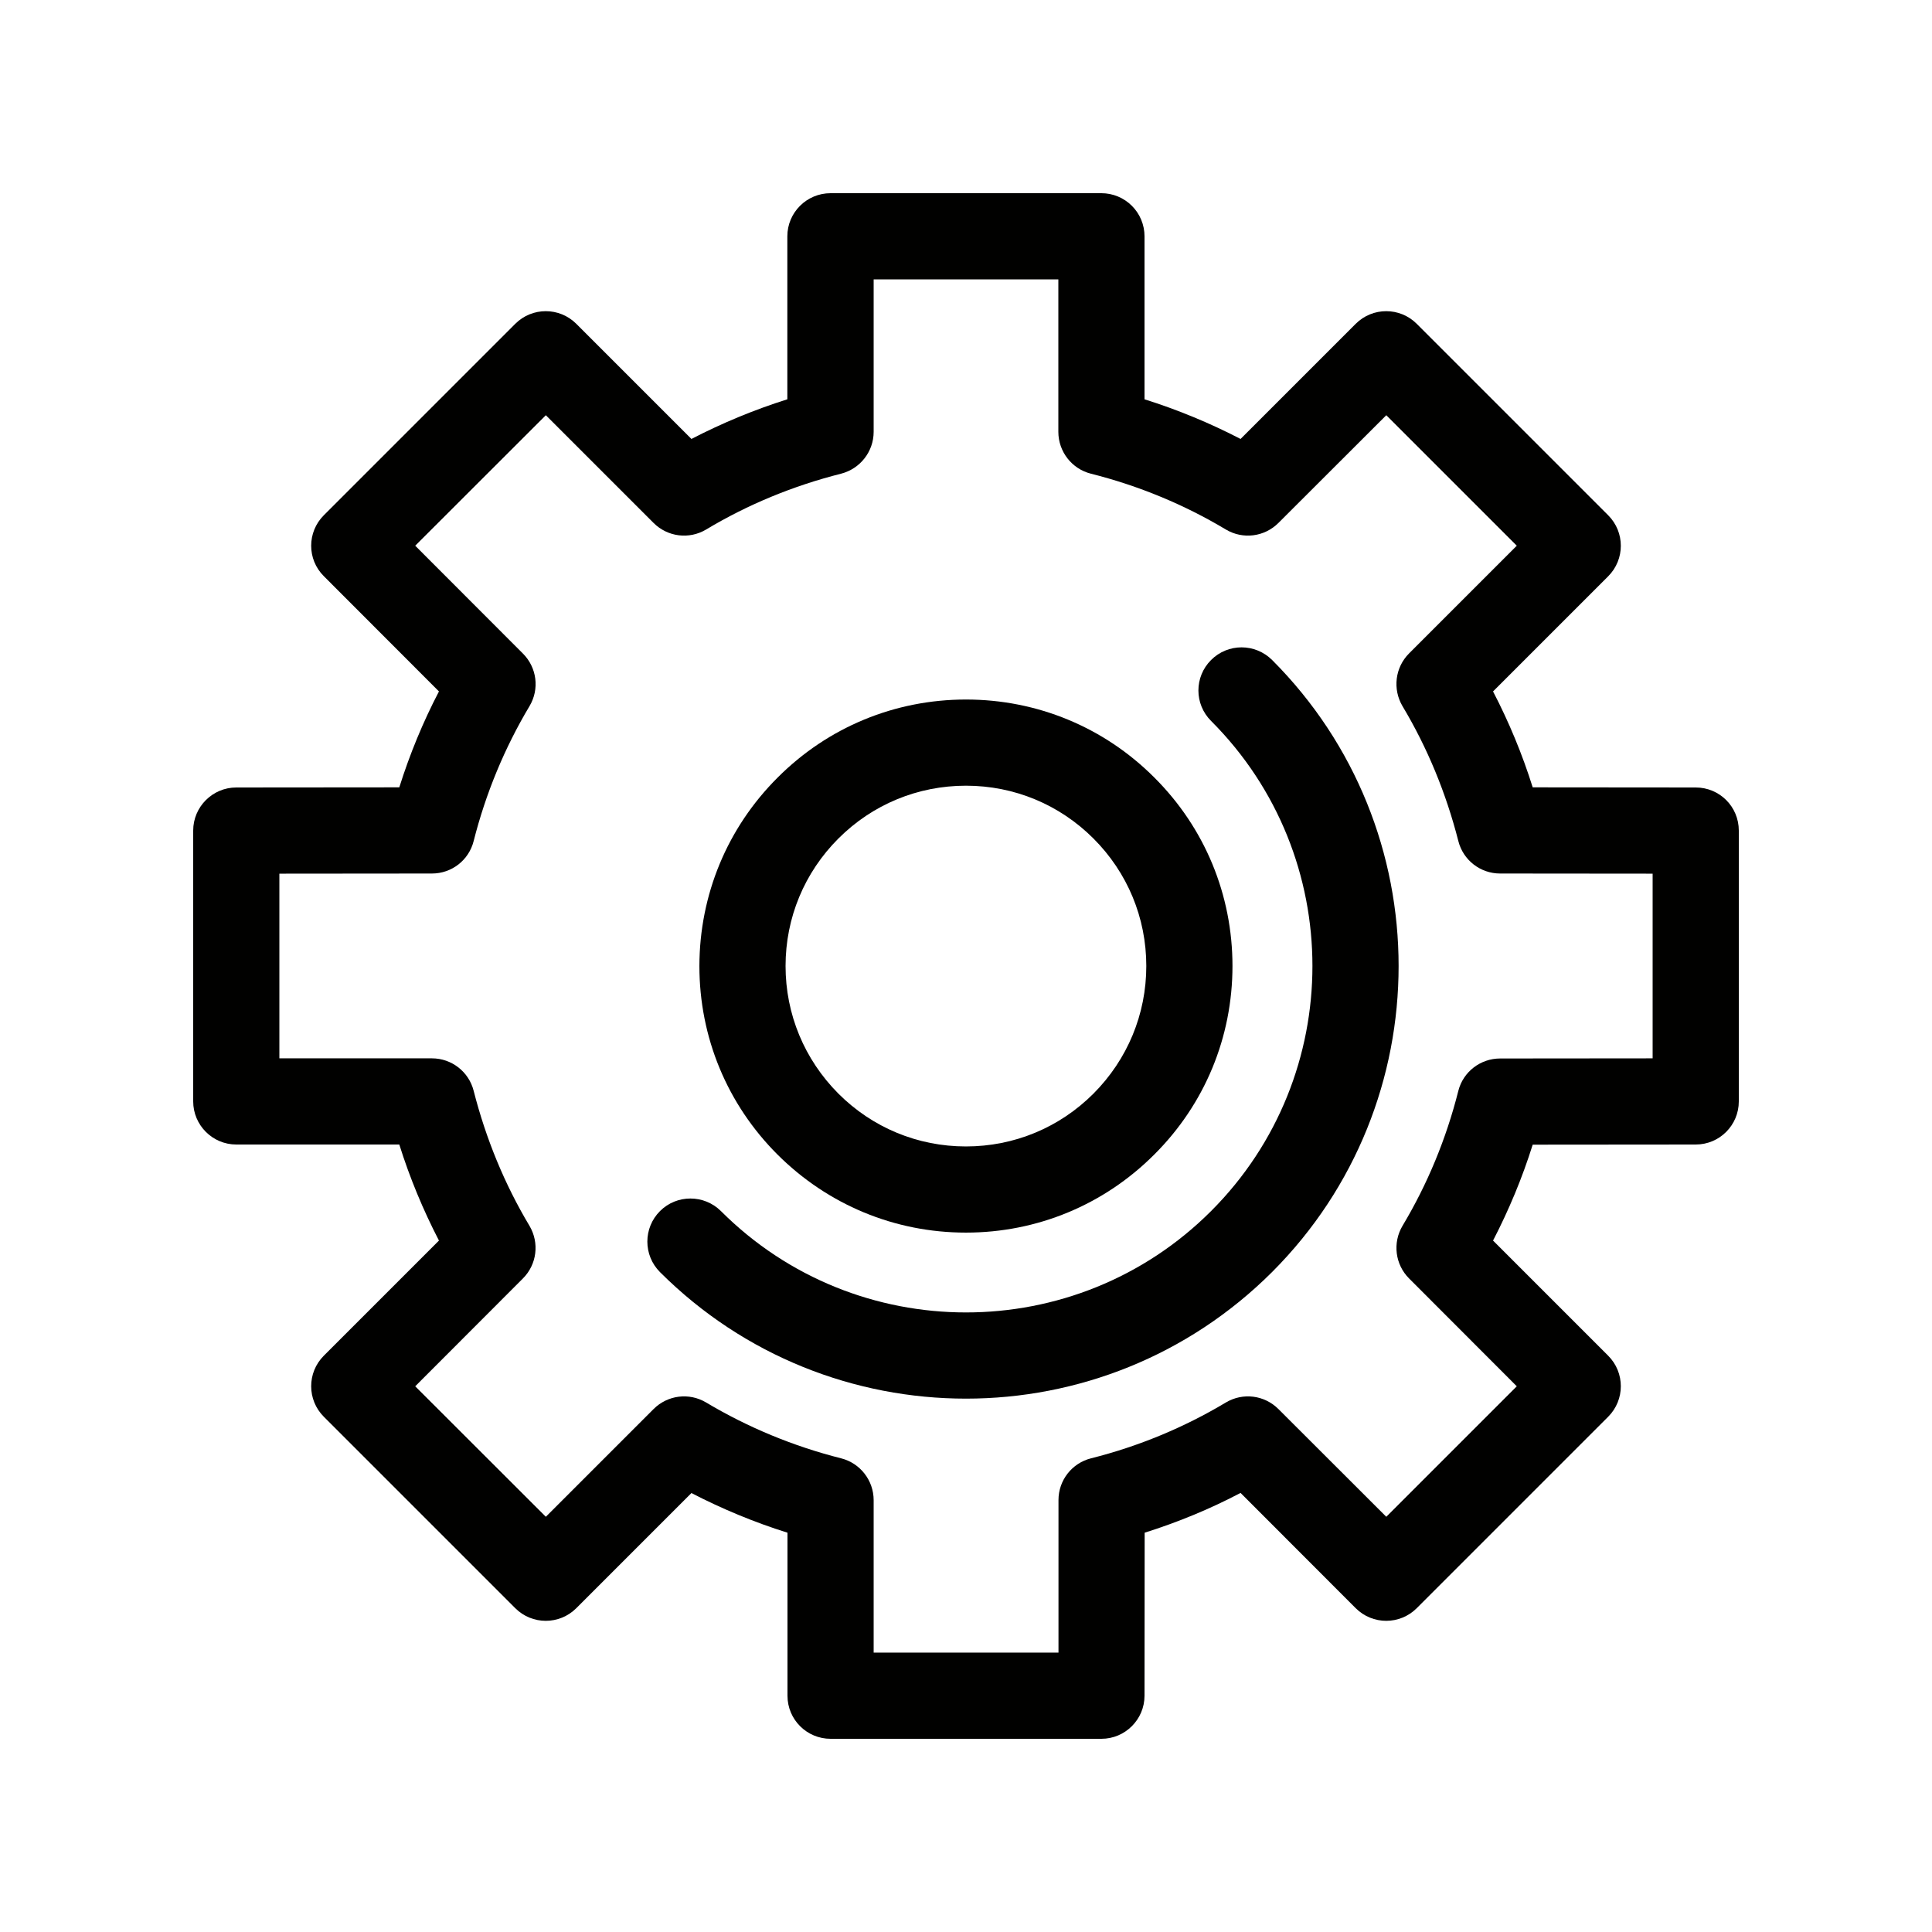
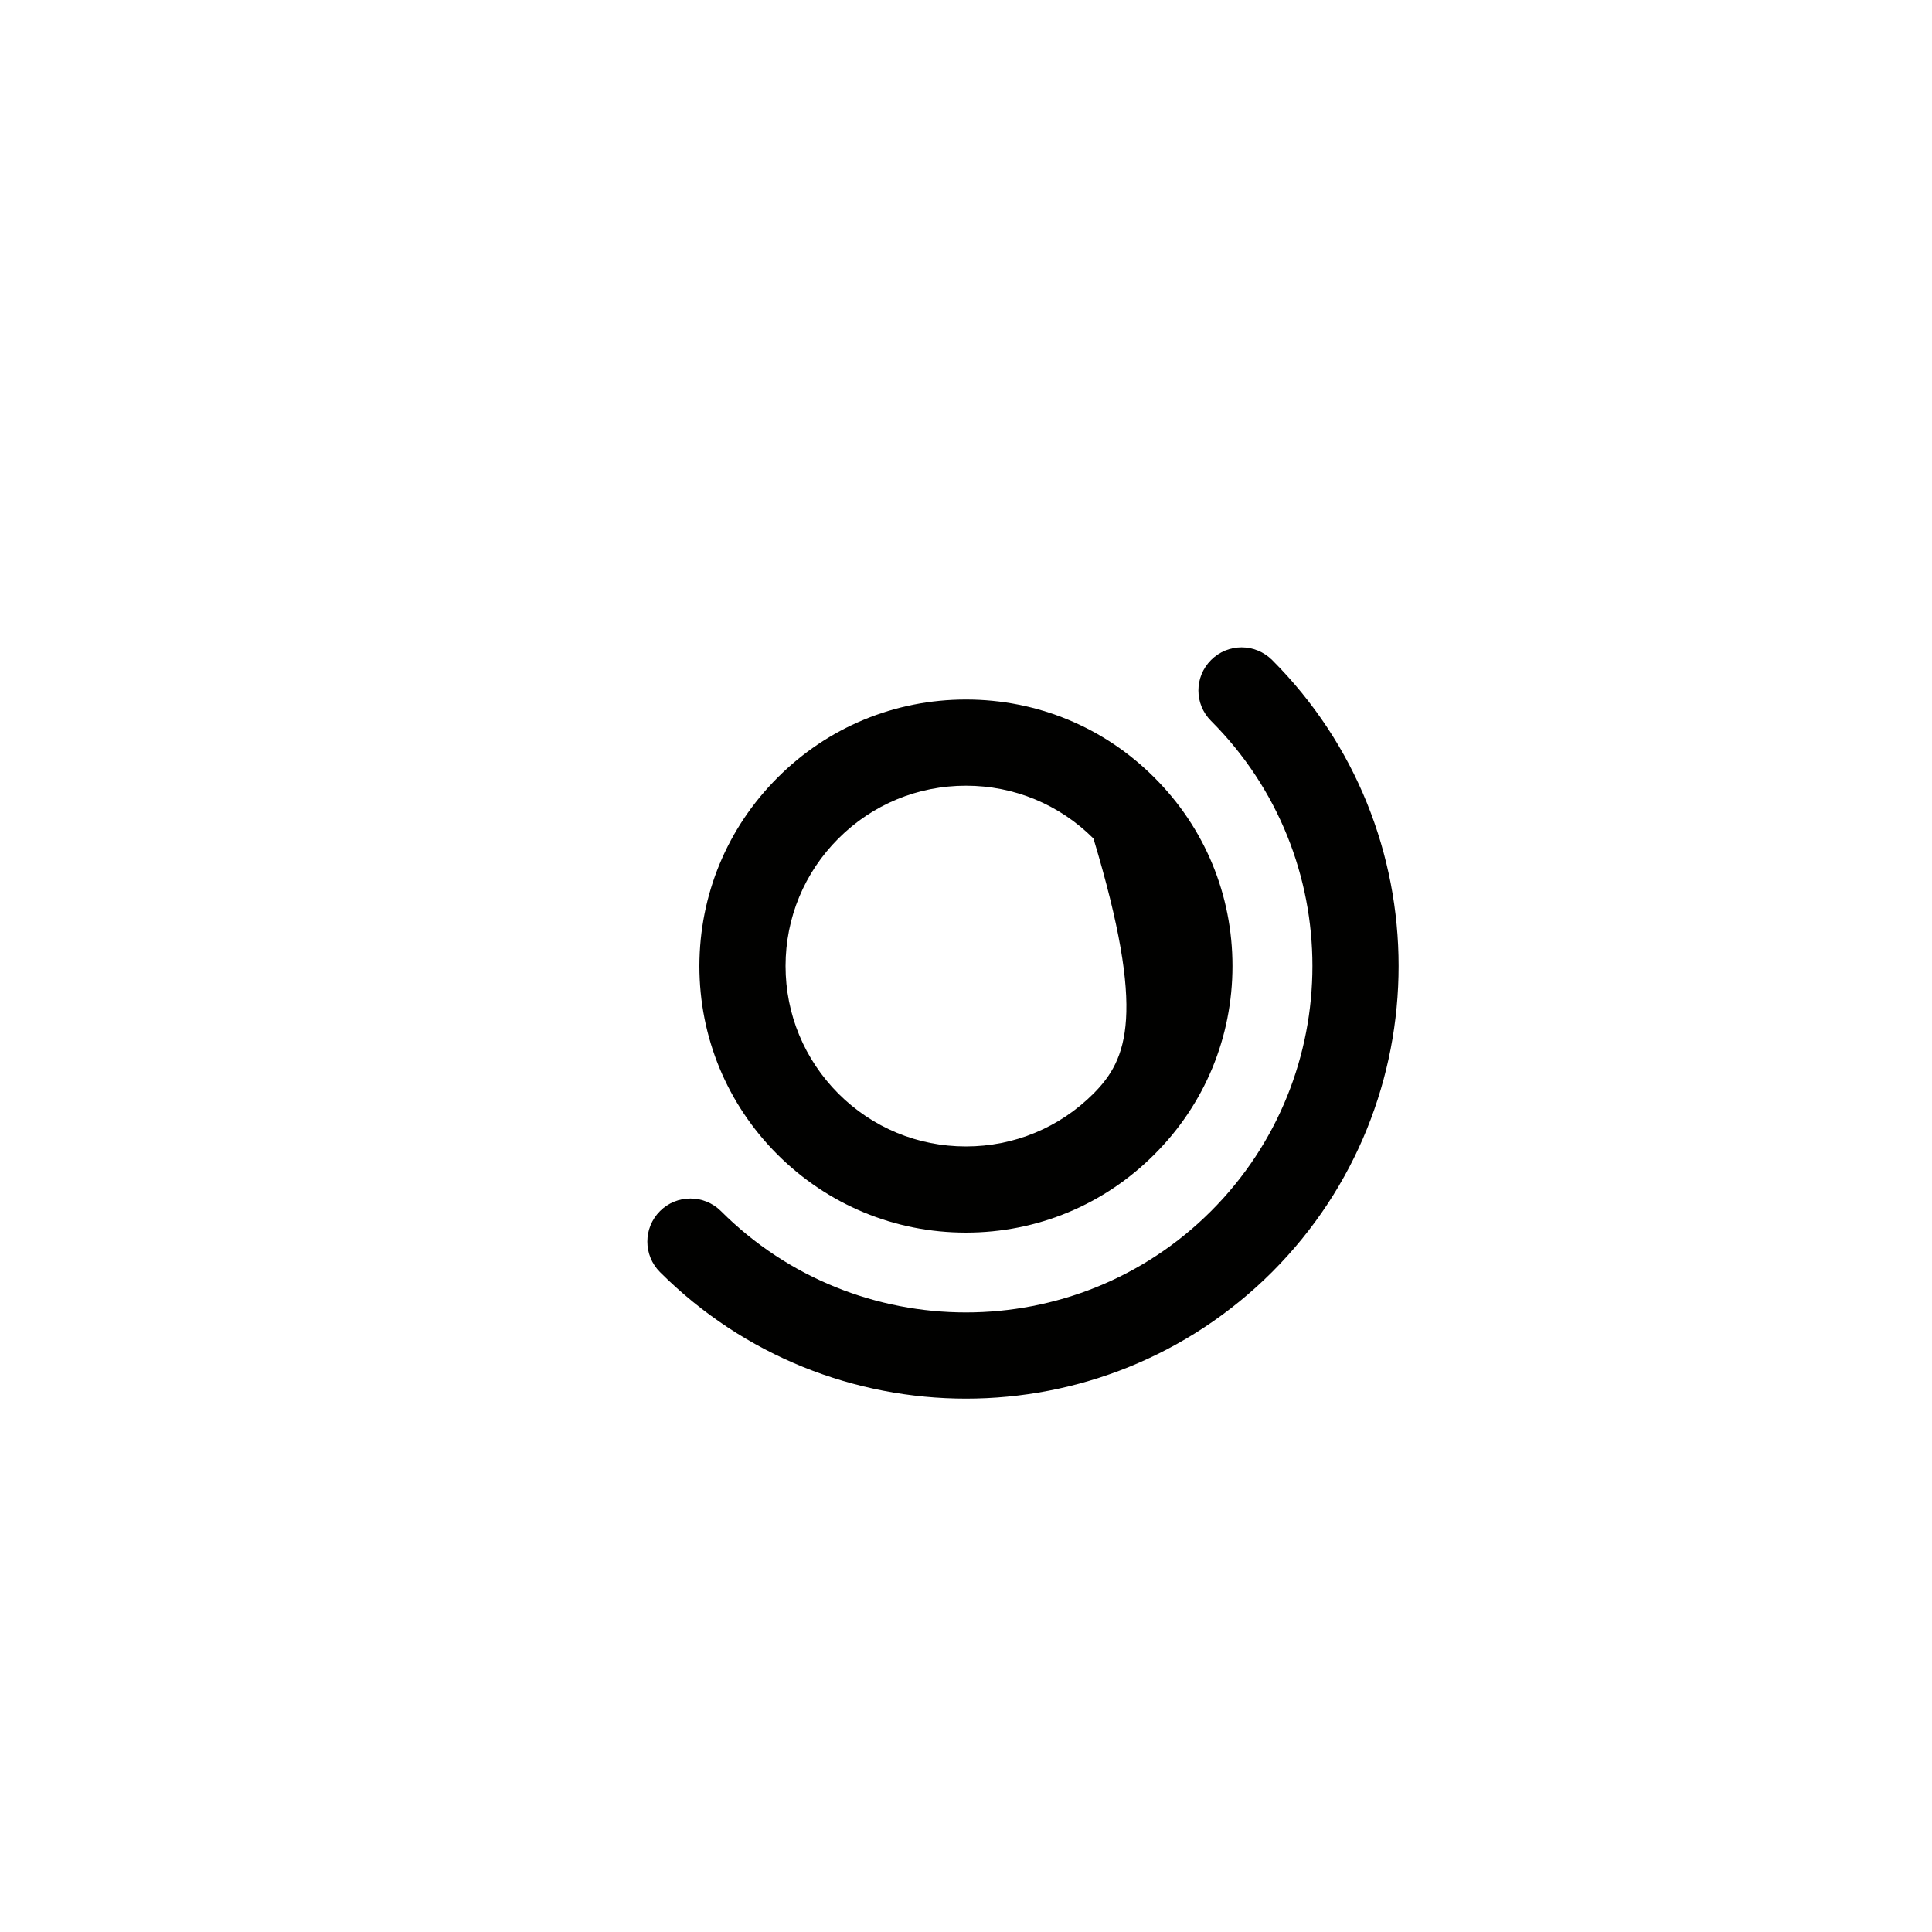
<svg xmlns="http://www.w3.org/2000/svg" width="1000" zoomAndPan="magnify" viewBox="0 0 750 750" height="1000" preserveAspectRatio="xMidYMid meet" version="1.0">
-   <path fill="#010100" d="M 325.461 325.516 C 338.727 312.25 356.305 305.008 375 305.008 C 393.695 305.008 411.273 312.305 424.484 325.516 C 437.695 338.727 444.992 356.305 444.992 375 C 444.992 393.695 437.695 411.273 424.484 424.539 C 411.273 437.75 393.695 445.047 375 445.047 L 374.945 445.047 C 356.25 445.047 338.672 437.75 325.461 424.539 C 312.25 411.273 304.953 393.695 304.953 375 C 304.953 356.305 312.25 338.727 325.461 325.516 Z M 374.945 478.496 L 375 478.496 C 402.645 478.496 428.641 467.684 448.137 448.137 C 467.684 428.641 478.445 402.645 478.445 375 C 478.445 347.355 467.684 321.359 448.137 301.863 C 428.641 282.316 402.645 271.555 375 271.555 C 347.355 271.555 321.359 282.316 301.863 301.863 C 282.316 321.359 271.555 347.355 271.504 375 C 271.504 402.645 282.262 428.641 301.812 448.188 C 321.359 467.684 347.301 478.496 374.945 478.496 " fill-opacity="1" fill-rule="nonzero" />
+   <path fill="#010100" d="M 325.461 325.516 C 338.727 312.25 356.305 305.008 375 305.008 C 393.695 305.008 411.273 312.305 424.484 325.516 C 444.992 393.695 437.695 411.273 424.484 424.539 C 411.273 437.75 393.695 445.047 375 445.047 L 374.945 445.047 C 356.25 445.047 338.672 437.75 325.461 424.539 C 312.25 411.273 304.953 393.695 304.953 375 C 304.953 356.305 312.25 338.727 325.461 325.516 Z M 374.945 478.496 L 375 478.496 C 402.645 478.496 428.641 467.684 448.137 448.137 C 467.684 428.641 478.445 402.645 478.445 375 C 478.445 347.355 467.684 321.359 448.137 301.863 C 428.641 282.316 402.645 271.555 375 271.555 C 347.355 271.555 321.359 282.316 301.863 301.863 C 282.316 321.359 271.555 347.355 271.504 375 C 271.504 402.645 282.262 428.641 301.812 448.188 C 321.359 467.684 347.301 478.496 374.945 478.496 " fill-opacity="1" fill-rule="nonzero" />
  <path fill="#010100" d="M 470.137 256.215 C 463.582 262.766 463.582 273.312 470.137 279.863 C 522.602 332.332 522.602 417.668 470.137 470.137 C 417.668 522.602 332.332 522.602 279.863 470.137 C 273.312 463.637 262.715 463.637 256.215 470.137 C 249.664 476.688 249.664 487.285 256.215 493.84 C 288.973 526.543 331.961 542.949 375 542.949 C 418.039 542.949 461.027 526.543 493.84 493.785 C 559.305 428.266 559.305 321.734 493.84 256.215 C 487.234 249.664 476.688 249.664 470.137 256.215 " fill-opacity="1" fill-rule="nonzero" />
-   <path fill="#010100" d="M 641.547 410.848 L 582.367 410.902 C 574.699 410.902 567.988 416.07 566.121 423.473 C 561.434 442.062 554.137 459.695 544.441 475.887 C 540.555 482.441 541.566 490.855 547 496.289 L 588.812 538.156 L 538.156 588.812 L 496.289 547 C 490.855 541.566 482.492 540.5 475.887 544.441 C 459.59 554.191 441.957 561.488 423.527 566.121 C 416.121 567.988 410.902 574.645 410.902 582.316 L 410.902 641.547 L 339.152 641.547 L 339.152 582.367 C 339.152 574.699 333.93 567.988 326.527 566.121 C 307.988 561.434 290.359 554.137 274.113 544.441 C 267.508 540.5 259.145 541.566 253.711 547 L 211.895 588.812 L 161.188 538.156 L 203 496.289 C 208.434 490.855 209.445 482.492 205.559 475.887 C 195.863 459.695 188.617 442.012 183.879 423.473 C 182.012 416.07 175.355 410.848 167.684 410.848 L 108.453 410.848 L 108.453 339.152 L 167.684 339.098 C 175.355 339.098 182.012 333.93 183.879 326.473 C 188.566 307.988 195.863 290.359 205.559 274.113 C 209.5 267.508 208.434 259.145 203 253.711 L 161.188 211.844 L 211.895 161.188 L 253.711 203 C 259.145 208.434 267.508 209.5 274.113 205.559 C 290.359 195.809 307.988 188.566 326.527 183.879 C 333.93 181.961 339.152 175.301 339.152 167.633 L 339.152 108.453 L 410.848 108.453 L 410.848 167.633 C 410.848 175.301 416.07 182.012 423.473 183.879 C 442.062 188.566 459.695 195.863 475.887 205.559 C 482.492 209.5 490.855 208.434 496.289 203 L 538.156 161.188 L 588.812 211.844 L 546.945 253.711 C 541.566 259.145 540.555 267.508 544.441 274.113 C 554.137 290.305 561.383 307.938 566.121 326.473 C 567.988 333.93 574.699 339.098 582.316 339.098 L 641.547 339.152 Z M 658.273 305.699 L 594.992 305.645 C 590.945 292.754 585.777 280.293 579.598 268.414 L 624.289 223.723 C 630.84 217.168 630.84 206.57 624.289 200.02 L 549.98 125.711 C 543.43 119.16 532.832 119.16 526.277 125.711 L 481.586 170.402 C 469.656 164.223 457.191 159.055 444.301 155.008 L 444.301 91.727 C 444.301 87.305 442.543 83.043 439.398 79.902 C 436.258 76.758 431.996 75 427.574 75 L 322.426 75 C 313.156 75 305.645 82.512 305.645 91.727 L 305.645 155.008 C 292.809 159.055 280.344 164.223 268.414 170.402 L 223.723 125.711 C 217.168 119.16 206.57 119.16 200.02 125.711 L 125.711 200.02 C 119.16 206.57 119.16 217.168 125.711 223.668 L 170.402 268.414 C 164.168 280.344 159.055 292.809 155.008 305.645 L 91.727 305.699 C 82.512 305.699 75 313.211 75 322.426 L 75 427.574 C 75 436.789 82.512 444.301 91.727 444.301 L 155.008 444.301 C 159.055 457.191 164.223 469.656 170.402 481.586 L 125.711 526.277 C 119.16 532.832 119.16 543.43 125.711 549.98 L 200.02 624.289 C 206.57 630.84 217.168 630.84 223.723 624.289 L 268.414 579.598 C 280.344 585.777 292.809 590.945 305.699 594.992 L 305.699 658.273 C 305.699 667.543 313.211 675 322.426 675 L 427.574 675 C 436.789 675 444.301 667.488 444.301 658.273 L 444.355 594.992 C 457.191 590.945 469.656 585.832 481.586 579.547 L 526.277 624.289 C 532.832 630.84 543.43 630.84 549.98 624.289 L 624.289 549.98 C 630.84 543.43 630.84 532.832 624.289 526.277 L 579.598 481.586 C 585.777 469.656 590.945 457.246 594.992 444.355 L 658.273 444.301 C 667.543 444.301 675 436.789 675 427.574 L 675 322.426 C 675 313.156 667.543 305.699 658.273 305.699 " fill-opacity="1" fill-rule="nonzero" />
</svg>